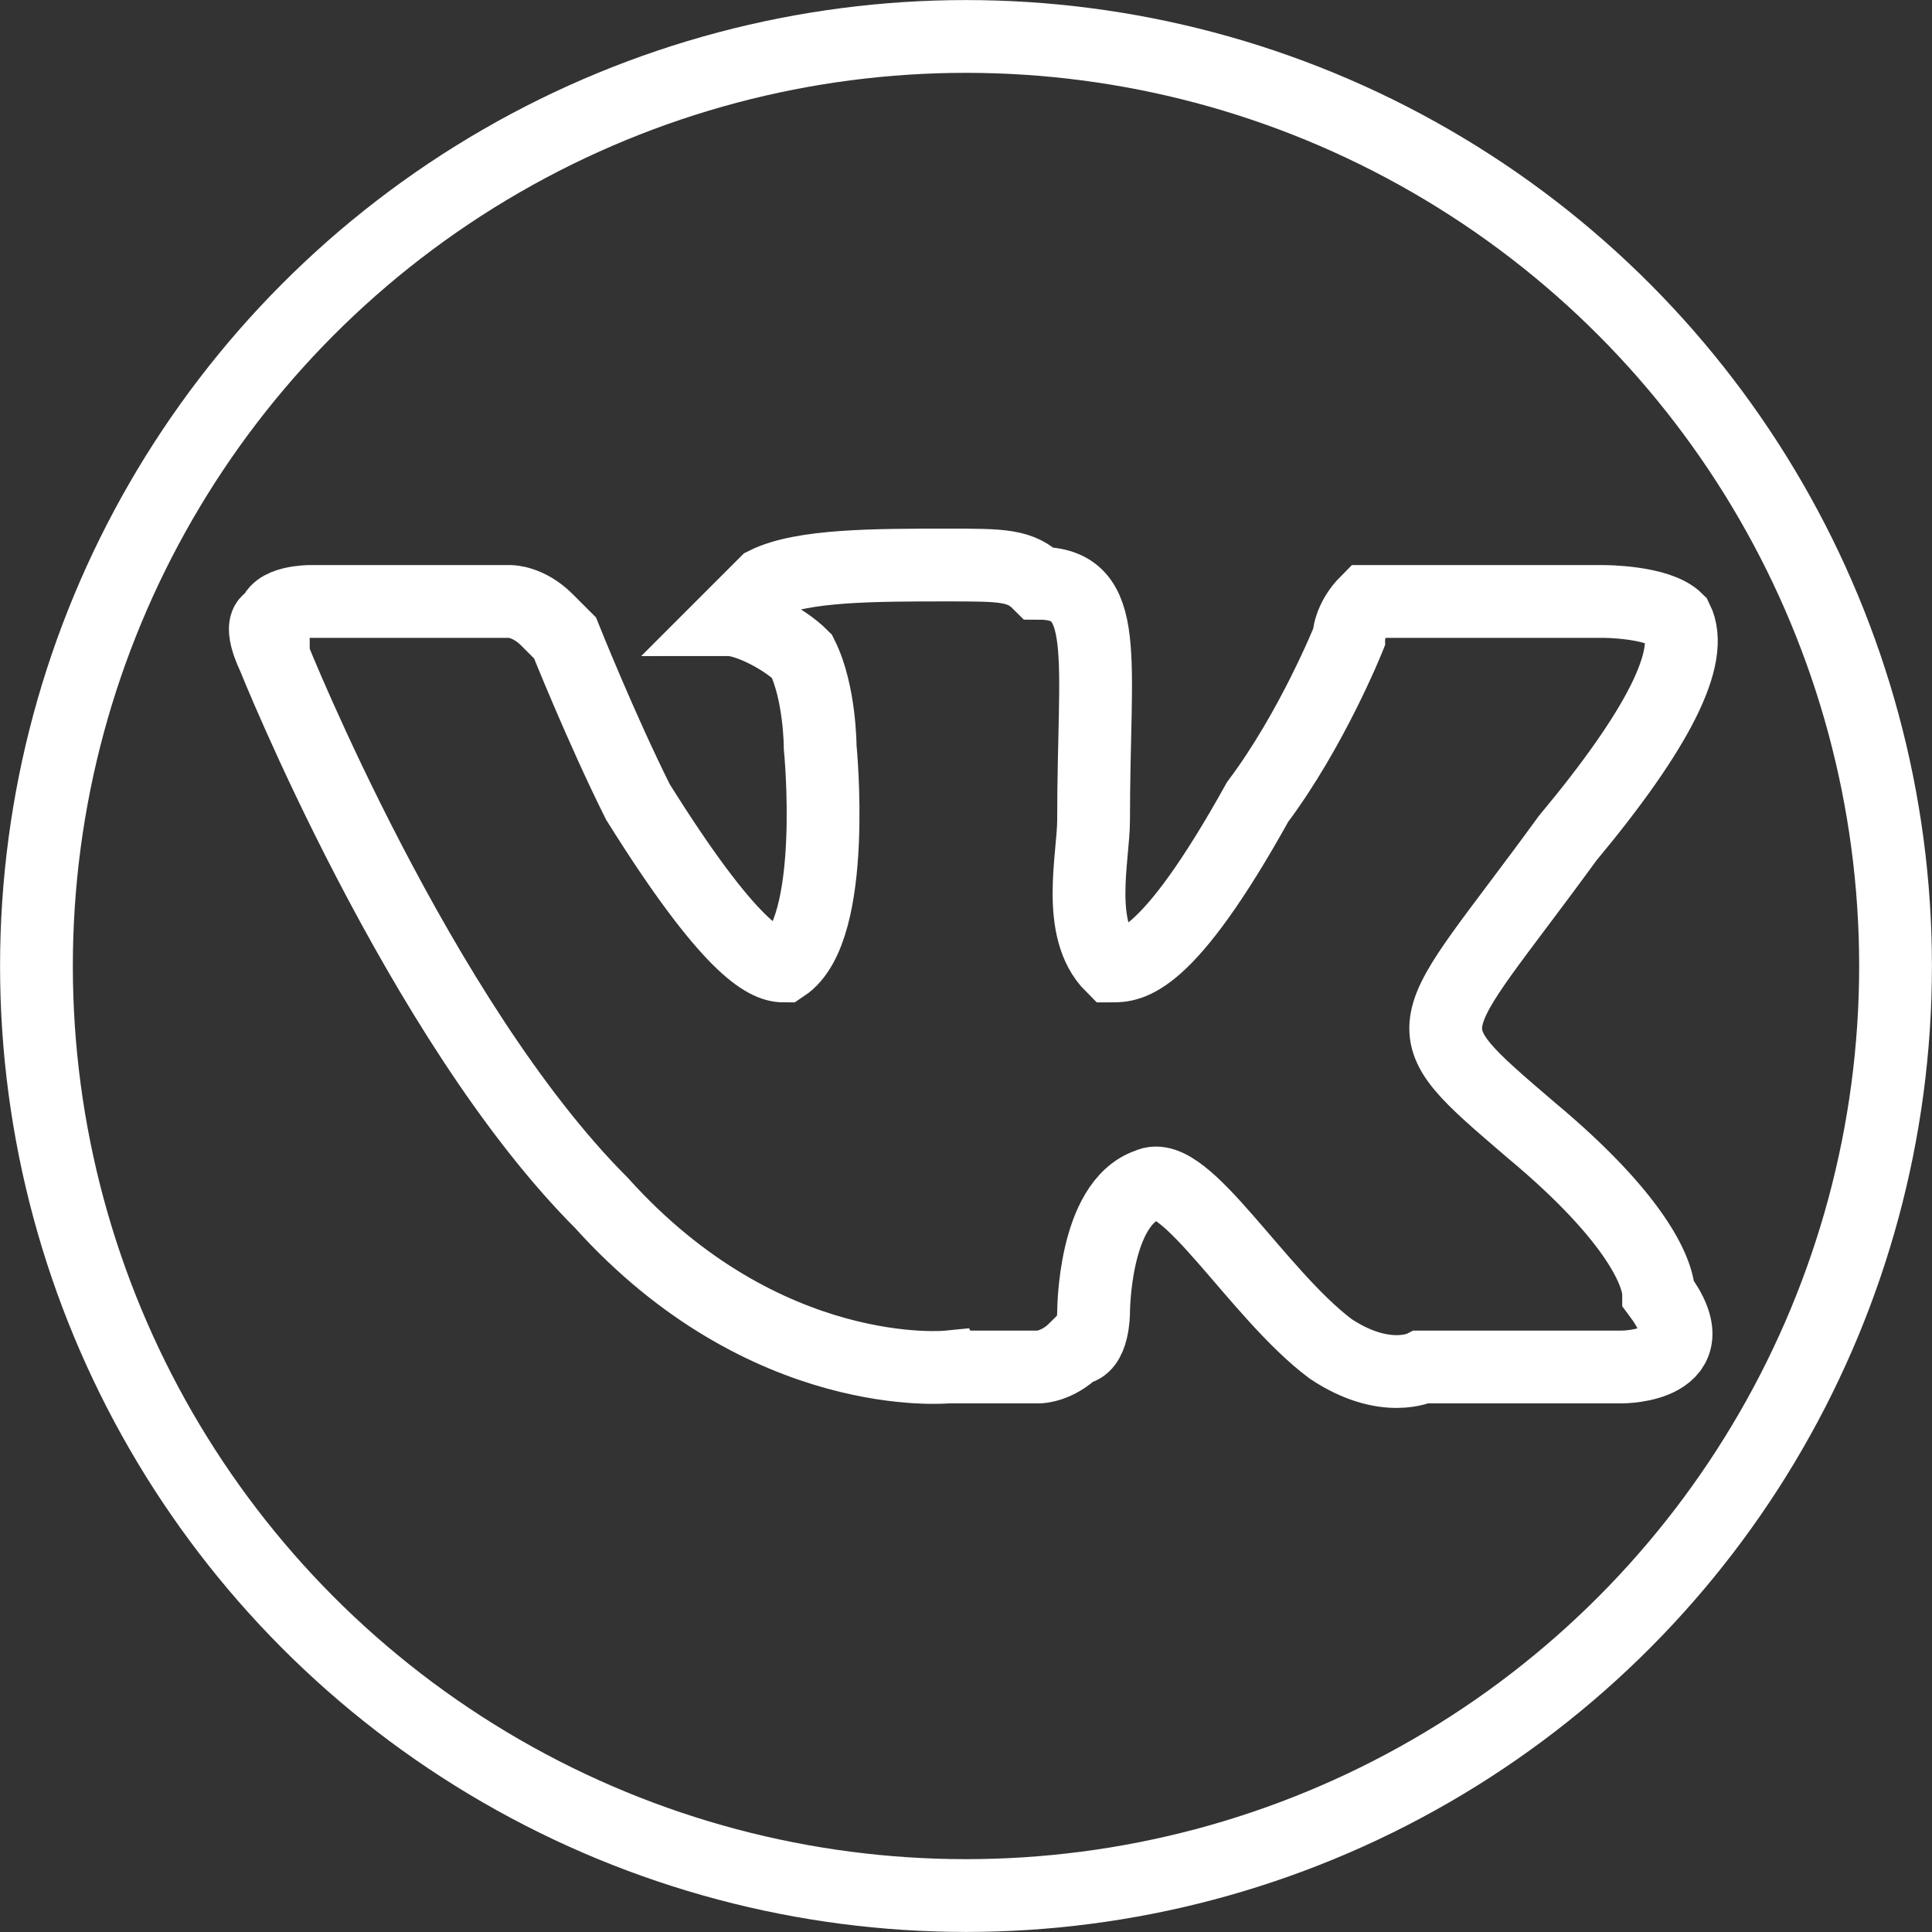
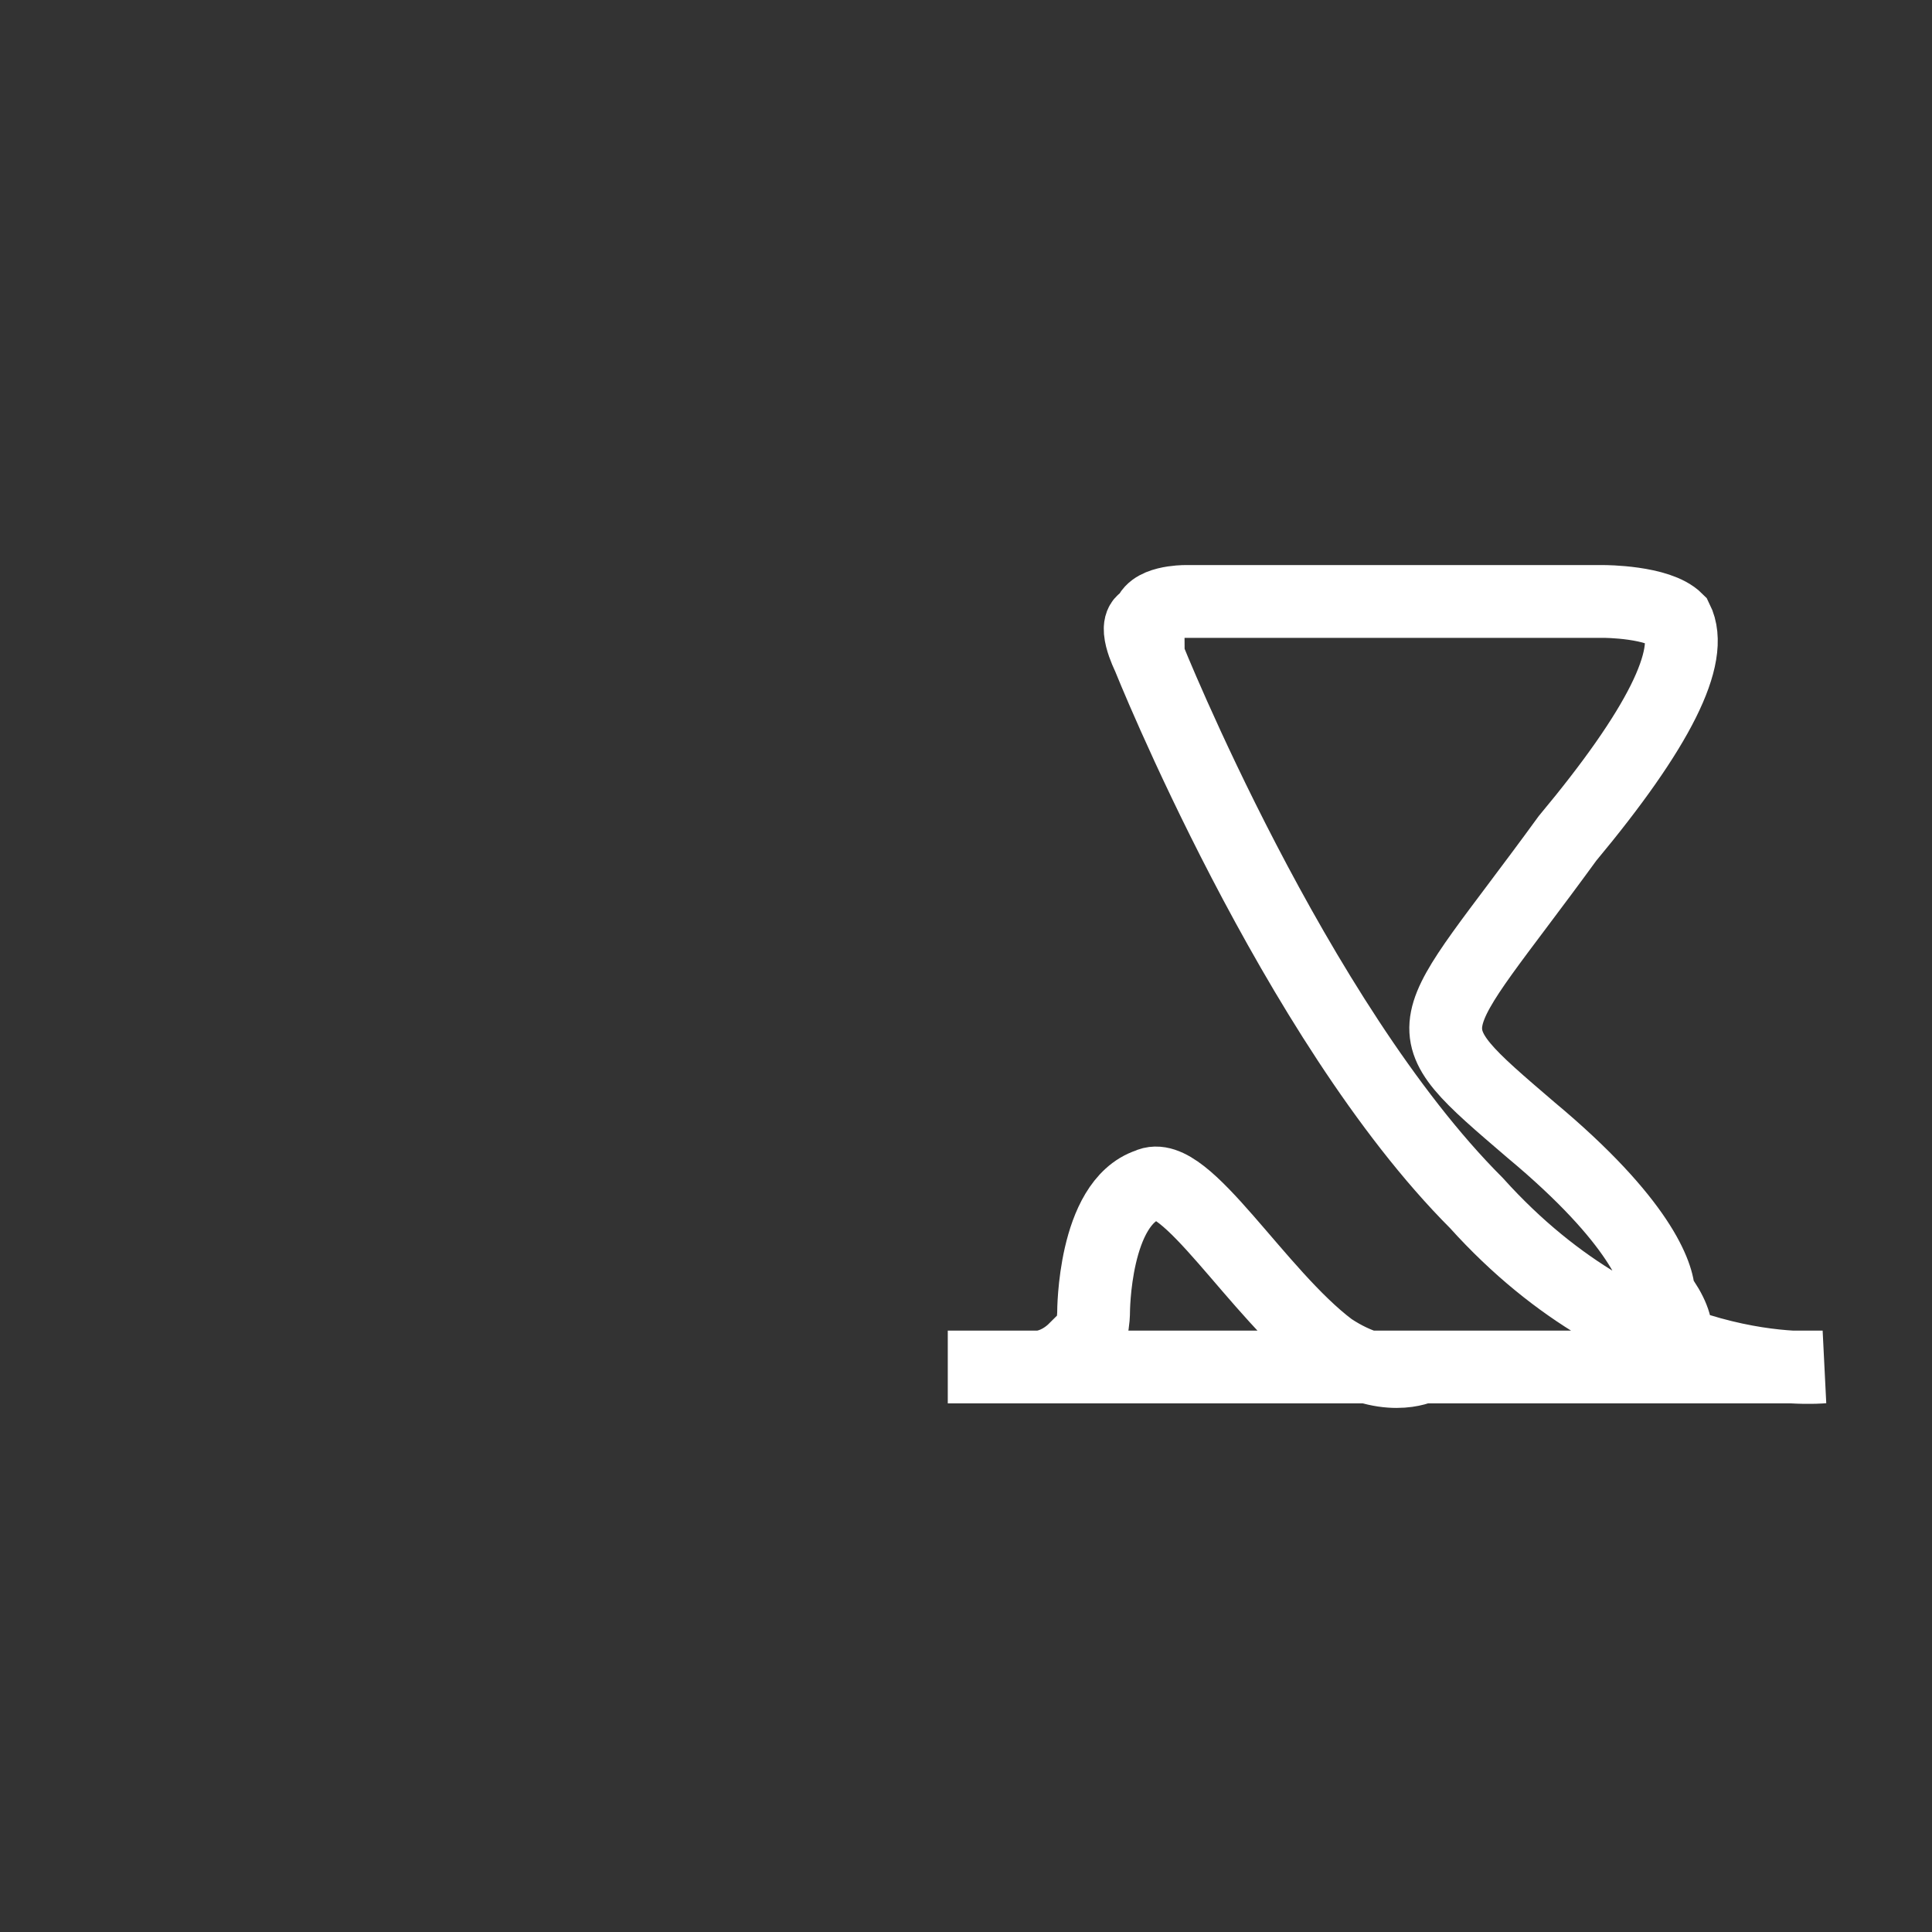
<svg xmlns="http://www.w3.org/2000/svg" xml:space="preserve" width="19.986mm" height="19.986mm" style="shape-rendering:geometricPrecision; text-rendering:geometricPrecision; image-rendering:optimizeQuality; fill-rule:evenodd; clip-rule:evenodd" viewBox="0 0 106 106">
  <rect x="0" y="0" width="106" height="106" fill="#333333" stroke="none" />
  <defs>
    <style type="text/css">  .str0 {stroke:white;stroke-width:3.993} .str1 {stroke:white;stroke-width:3.993} .fil0 {fill:none}  </style>
  </defs>
  <g id="Слой_x0020_1">
-     <circle class="fil0 str0" cx="53" cy="53" r="51" />
    <g id="_2206115211360">
      <g id="_317-vk">
        <g>
          <g>
            <g>
-               <path class="fil0 str1" d="M52 75l5 0c0,0 1,0 2,-1 1,0 1,-2 1,-2 0,0 0,-6 3,-7 2,-1 6,6 10,9 3,2 5,1 5,1l11 0c0,0 5,0 2,-4 0,-1 -1,-4 -7,-9 -7,-6 -6,-5 2,-16 5,-6 7,-10 6,-12 -1,-1 -4,-1 -4,-1l-12 0c0,0 -1,0 -1,0 -1,1 -1,2 -1,2 0,0 -2,5 -5,9 -5,9 -7,9 -8,9 -2,-2 -1,-6 -1,-8 0,-9 1,-13 -3,-13 -1,-1 -2,-1 -5,-1 -4,0 -8,0 -10,1 -1,1 -2,2 -2,2 1,0 3,1 4,2 1,2 1,5 1,5 0,0 1,10 -2,12 -1,0 -3,-1 -8,-9 -2,-4 -4,-9 -4,-9 0,0 -1,-1 -1,-1 -1,-1 -2,-1 -2,-1l-11 0c0,0 -2,0 -2,1 -1,0 0,2 0,2 0,0 8,20 18,30 9,10 19,9 19,9l0 0zm0 0z" />
+               <path class="fil0 str1" d="M52 75l5 0c0,0 1,0 2,-1 1,0 1,-2 1,-2 0,0 0,-6 3,-7 2,-1 6,6 10,9 3,2 5,1 5,1l11 0c0,0 5,0 2,-4 0,-1 -1,-4 -7,-9 -7,-6 -6,-5 2,-16 5,-6 7,-10 6,-12 -1,-1 -4,-1 -4,-1l-12 0l-11 0c0,0 -2,0 -2,1 -1,0 0,2 0,2 0,0 8,20 18,30 9,10 19,9 19,9l0 0zm0 0z" />
            </g>
          </g>
        </g>
      </g>
      <g id="Layer_1"> </g>
    </g>
  </g>
</svg>